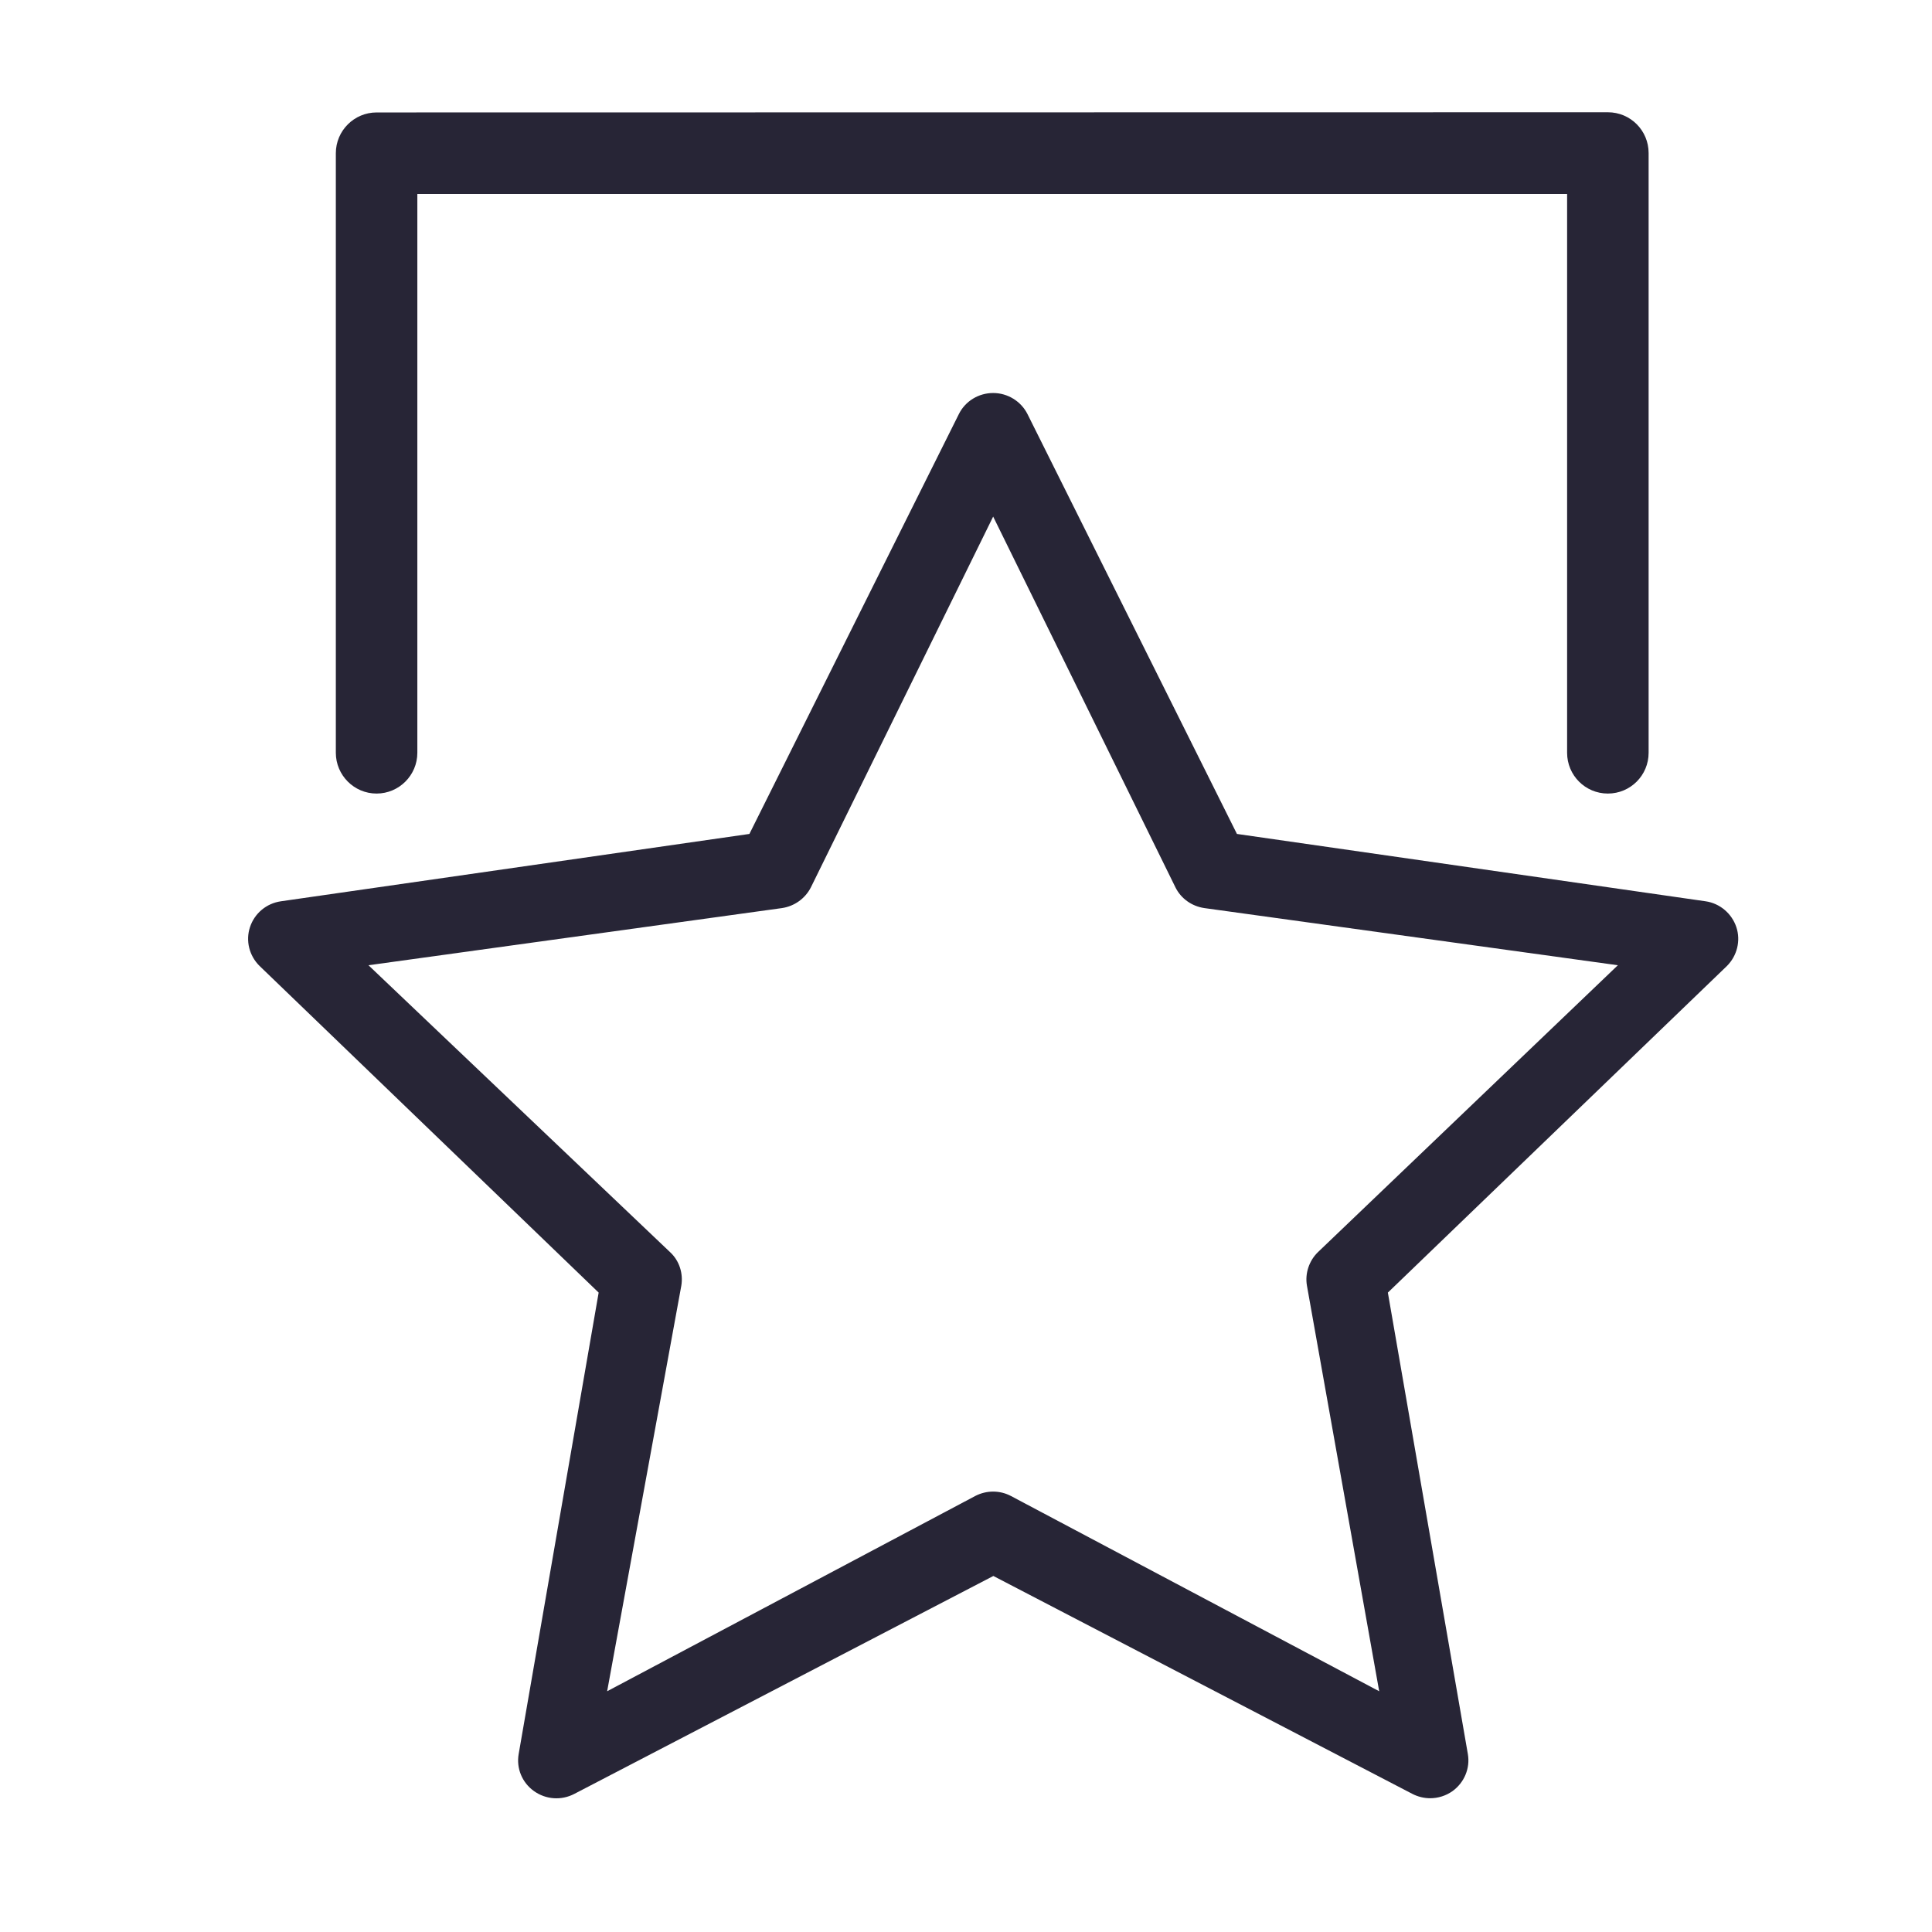
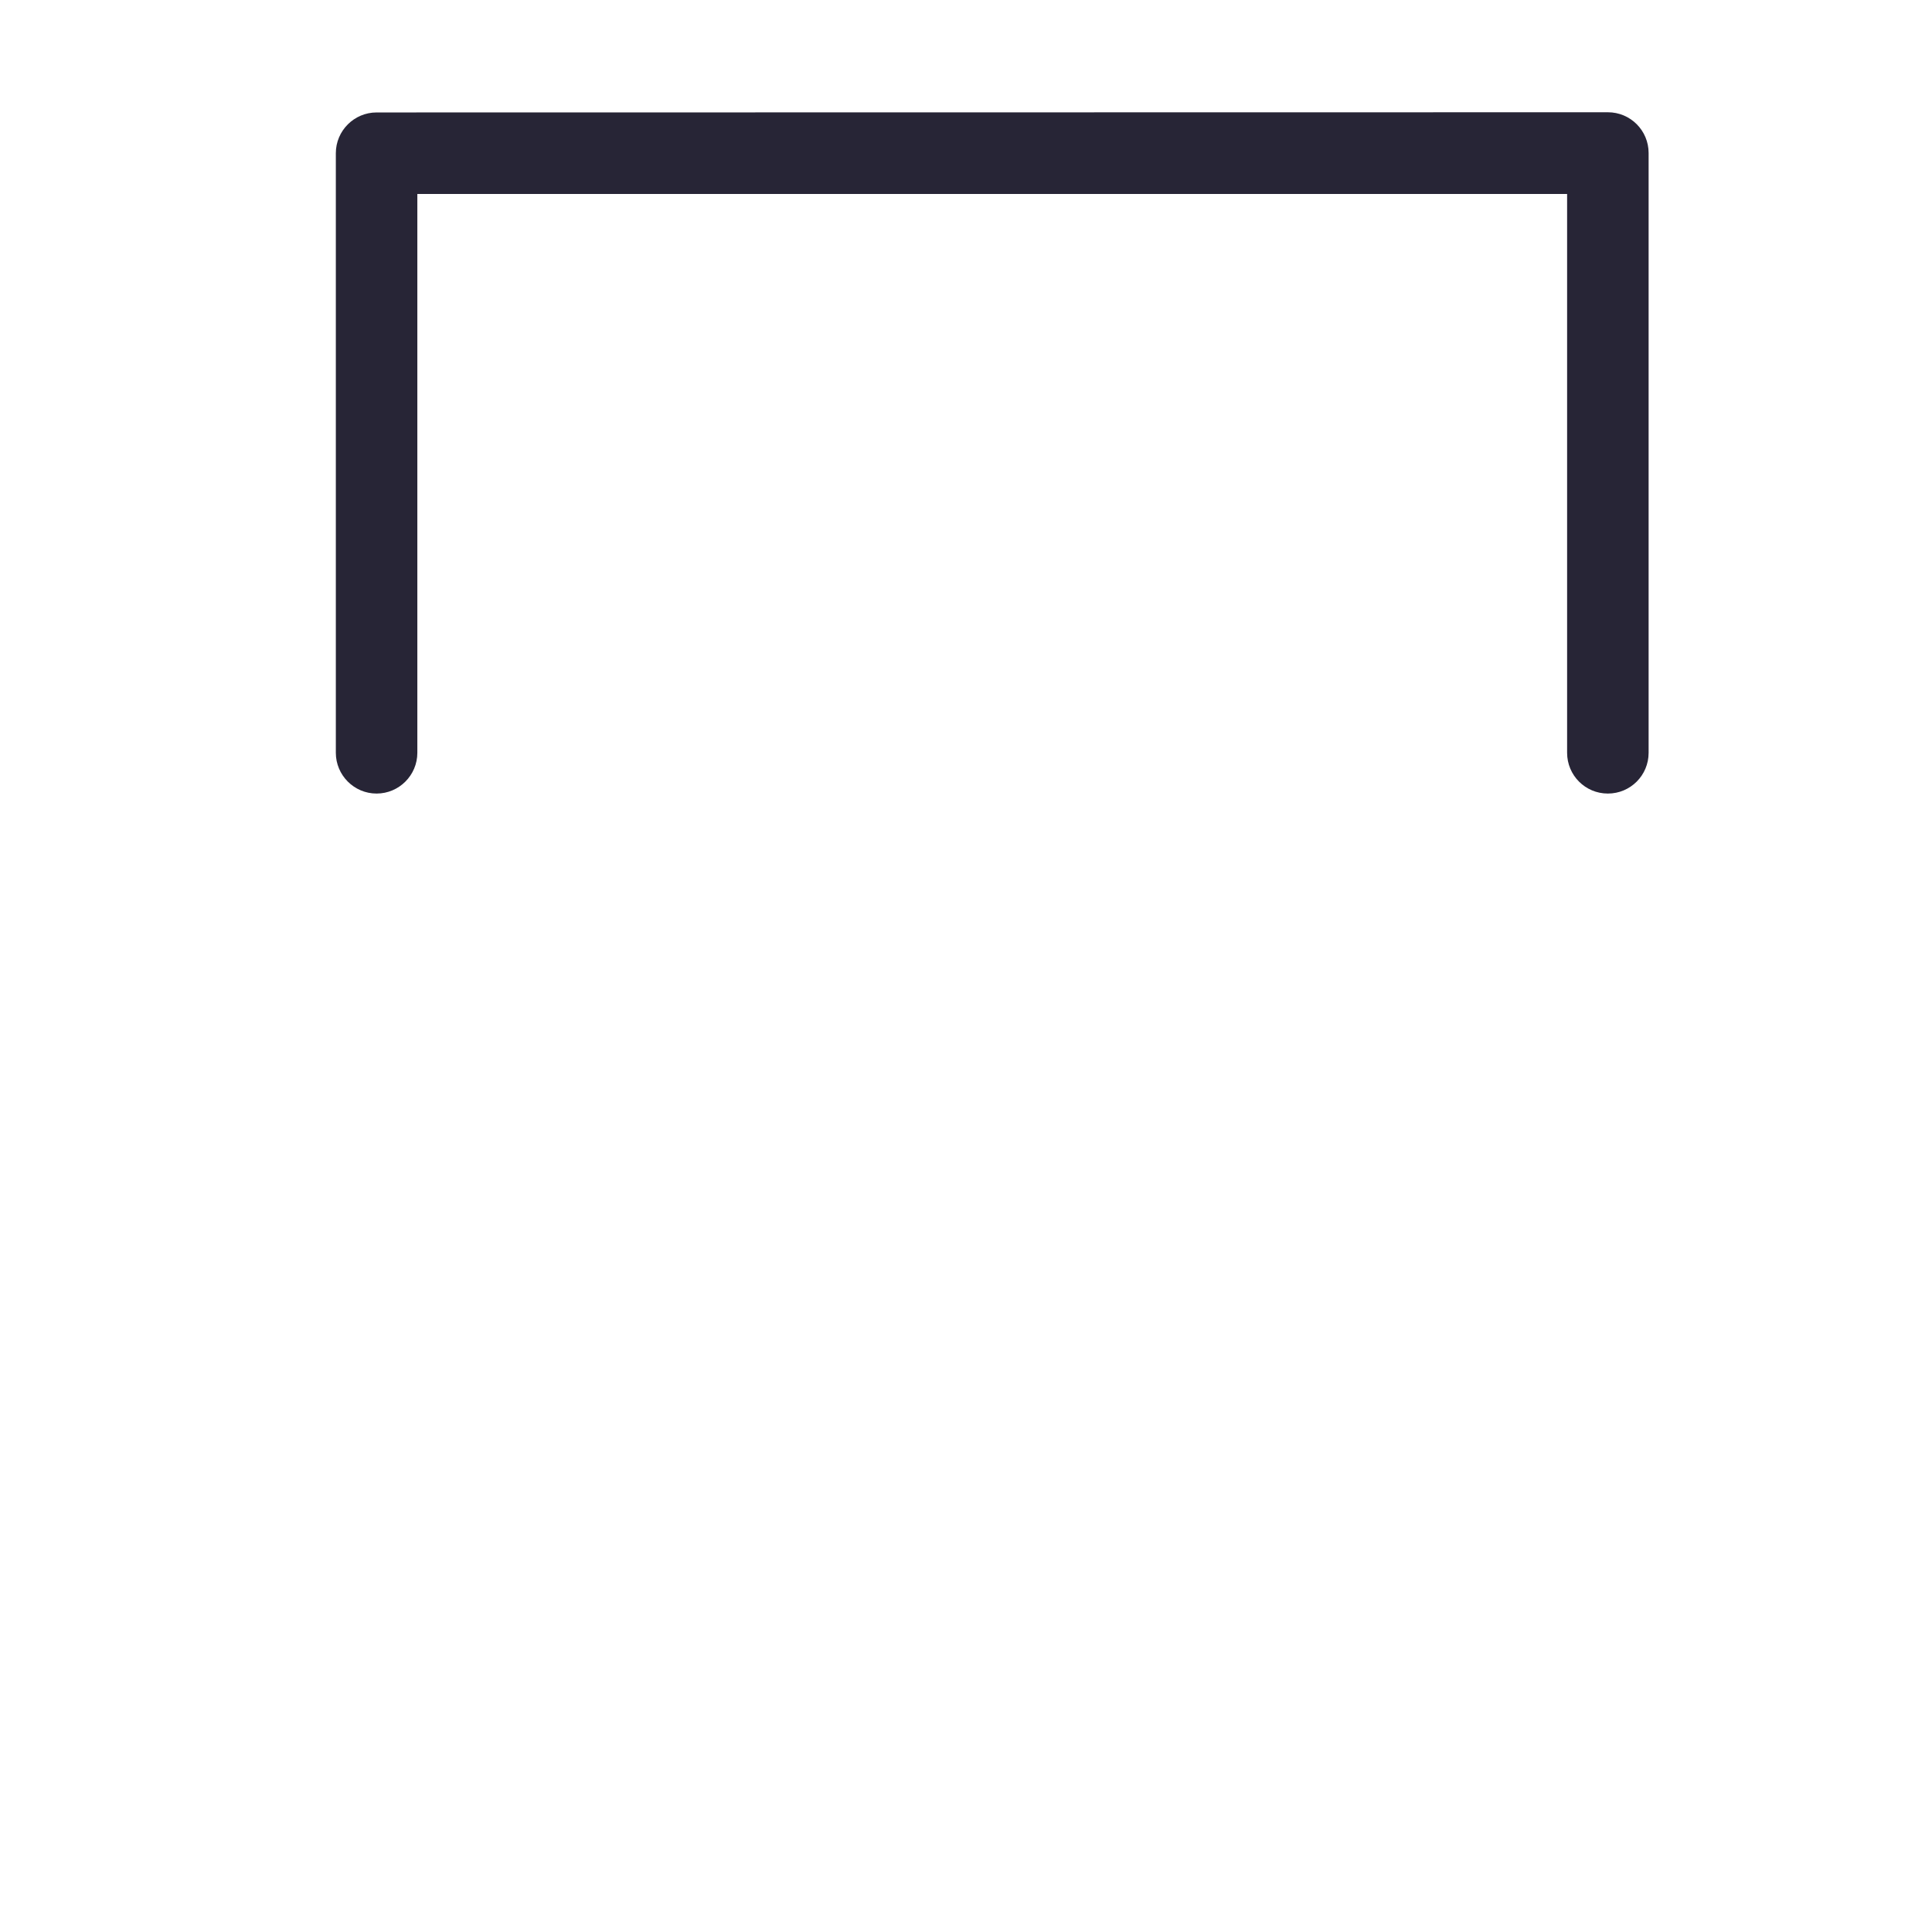
<svg xmlns="http://www.w3.org/2000/svg" viewBox="0 0 1024 1024" version="1.1">
-   <path d="M920.3 491.4c-2.4-7.2-8.7-12.6-16.3-13.7l-248.4-35.7-111-222.5c-3.4-6.8-10.5-11.2-18.2-11.2s-14.8 4.3-18.2 11.2l-111 222.5-248.3 35.7c-7.7 1.1-14 6.4-16.4 13.7-2.4 7.2-0.4 15.2 5.1 20.6l179.7 173.1-42.4 244.6c-1.3 7.5 1.8 15.1 8.1 19.6 6.3 4.5 14.5 5.1 21.4 1.5l222.1-115.5 222.1 115.5c2.9 1.5 6.2 2.3 9.4 2.3 4.2 0 8.4-1.3 11.9-3.8 6.2-4.5 9.4-12.1 8.1-19.6l-42.4-244.6 179.7-173.1C920.7 506.6 922.7 498.6 920.3 491.4L920.3 491.4zM698.5 663.7c-4.7 4.6-6.9 11.3-5.8 17.7L731 896.4 535.8 792.9c-5.9-3.1-12.9-3.1-18.9 0L321.8 896.4l39.3-214.9c1.1-6.5-1-13.2-5.8-17.7L195.3 511.6l219.2-30.3c6.6-1 12.3-5.1 15.3-11l96.6-196.5 96.6 196.5c2.9 5.9 8.6 10 15.3 11l219.2 30.3L698.5 663.7 698.5 663.7z" fill="#272536" p-id="608" />
  <path d="M199.6 420.6c11.9 0 21.6-9.7 21.6-21.6L221.2 102.8l609.4 0 0 296.2c0 11.9 9.6 21.6 21.6 21.6 12 0 21.6-9.7 21.6-21.6L873.8 81.1c0-11.9-9.6-21.6-21.6-21.6L199.6 59.6c-11.9 0-21.6 9.7-21.6 21.6l0 317.8C178 410.8 187.6 420.6 199.6 420.6L199.6 420.6z" fill="#272536" p-id="609" />
</svg>